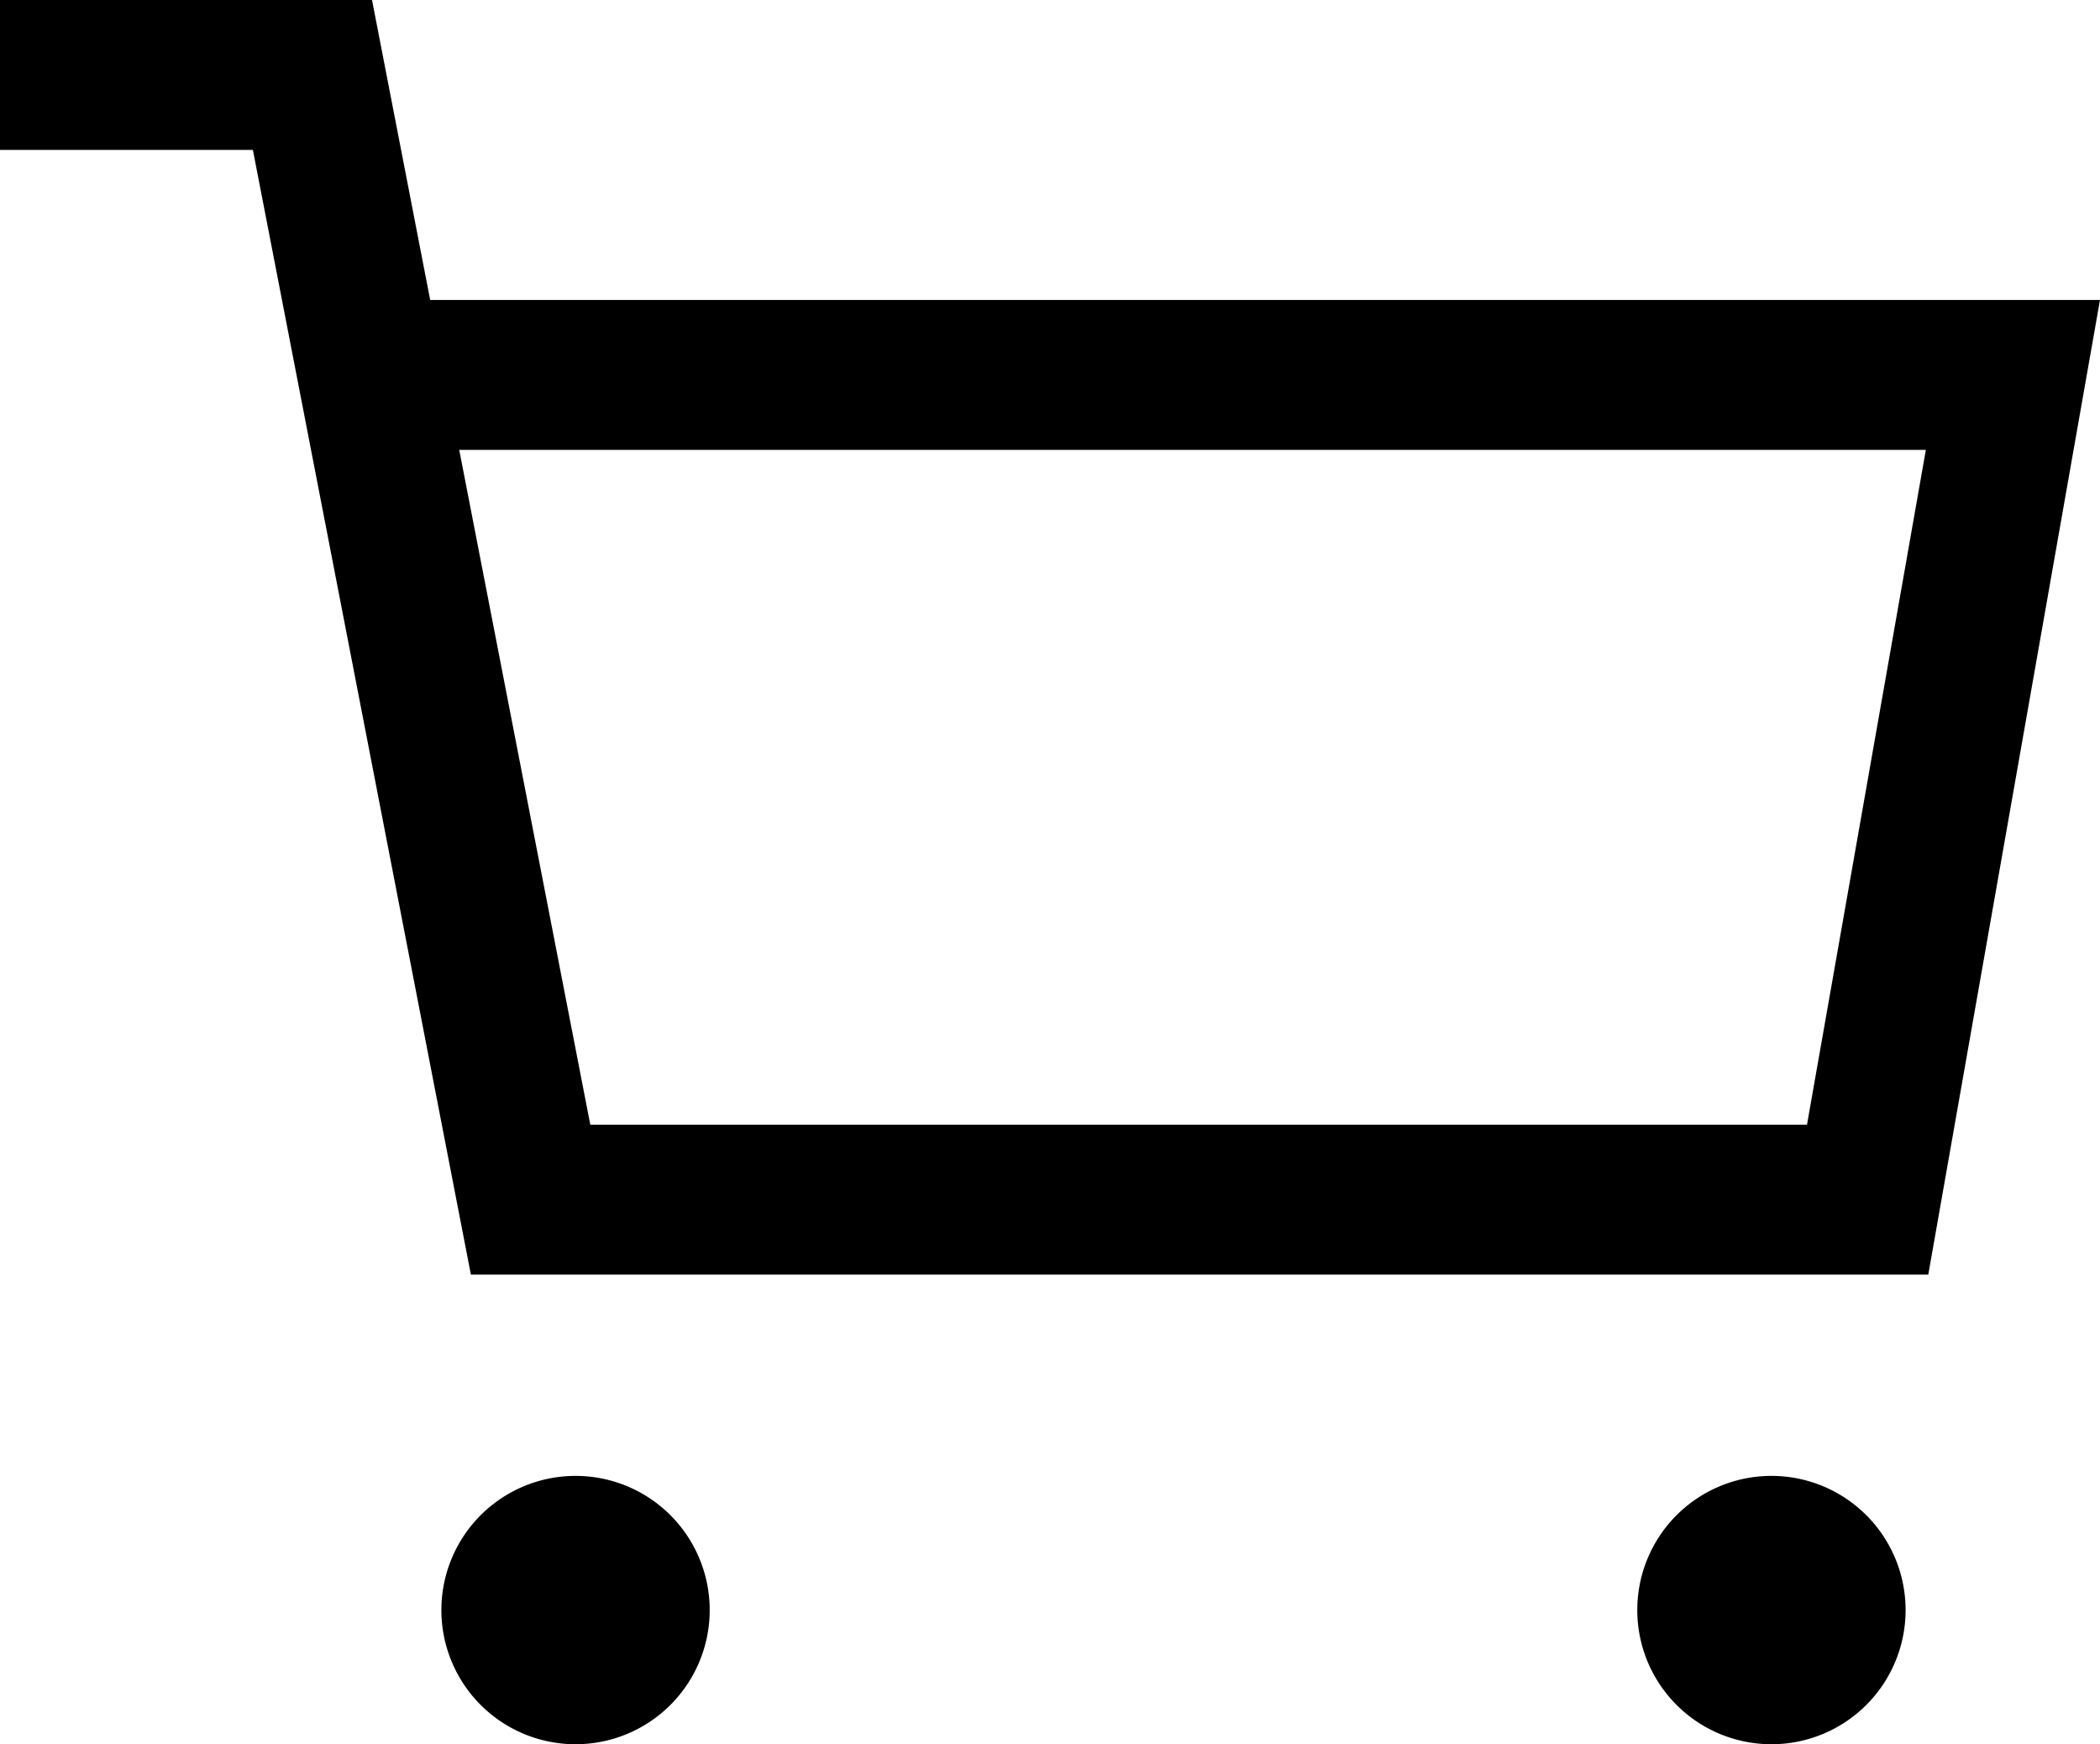
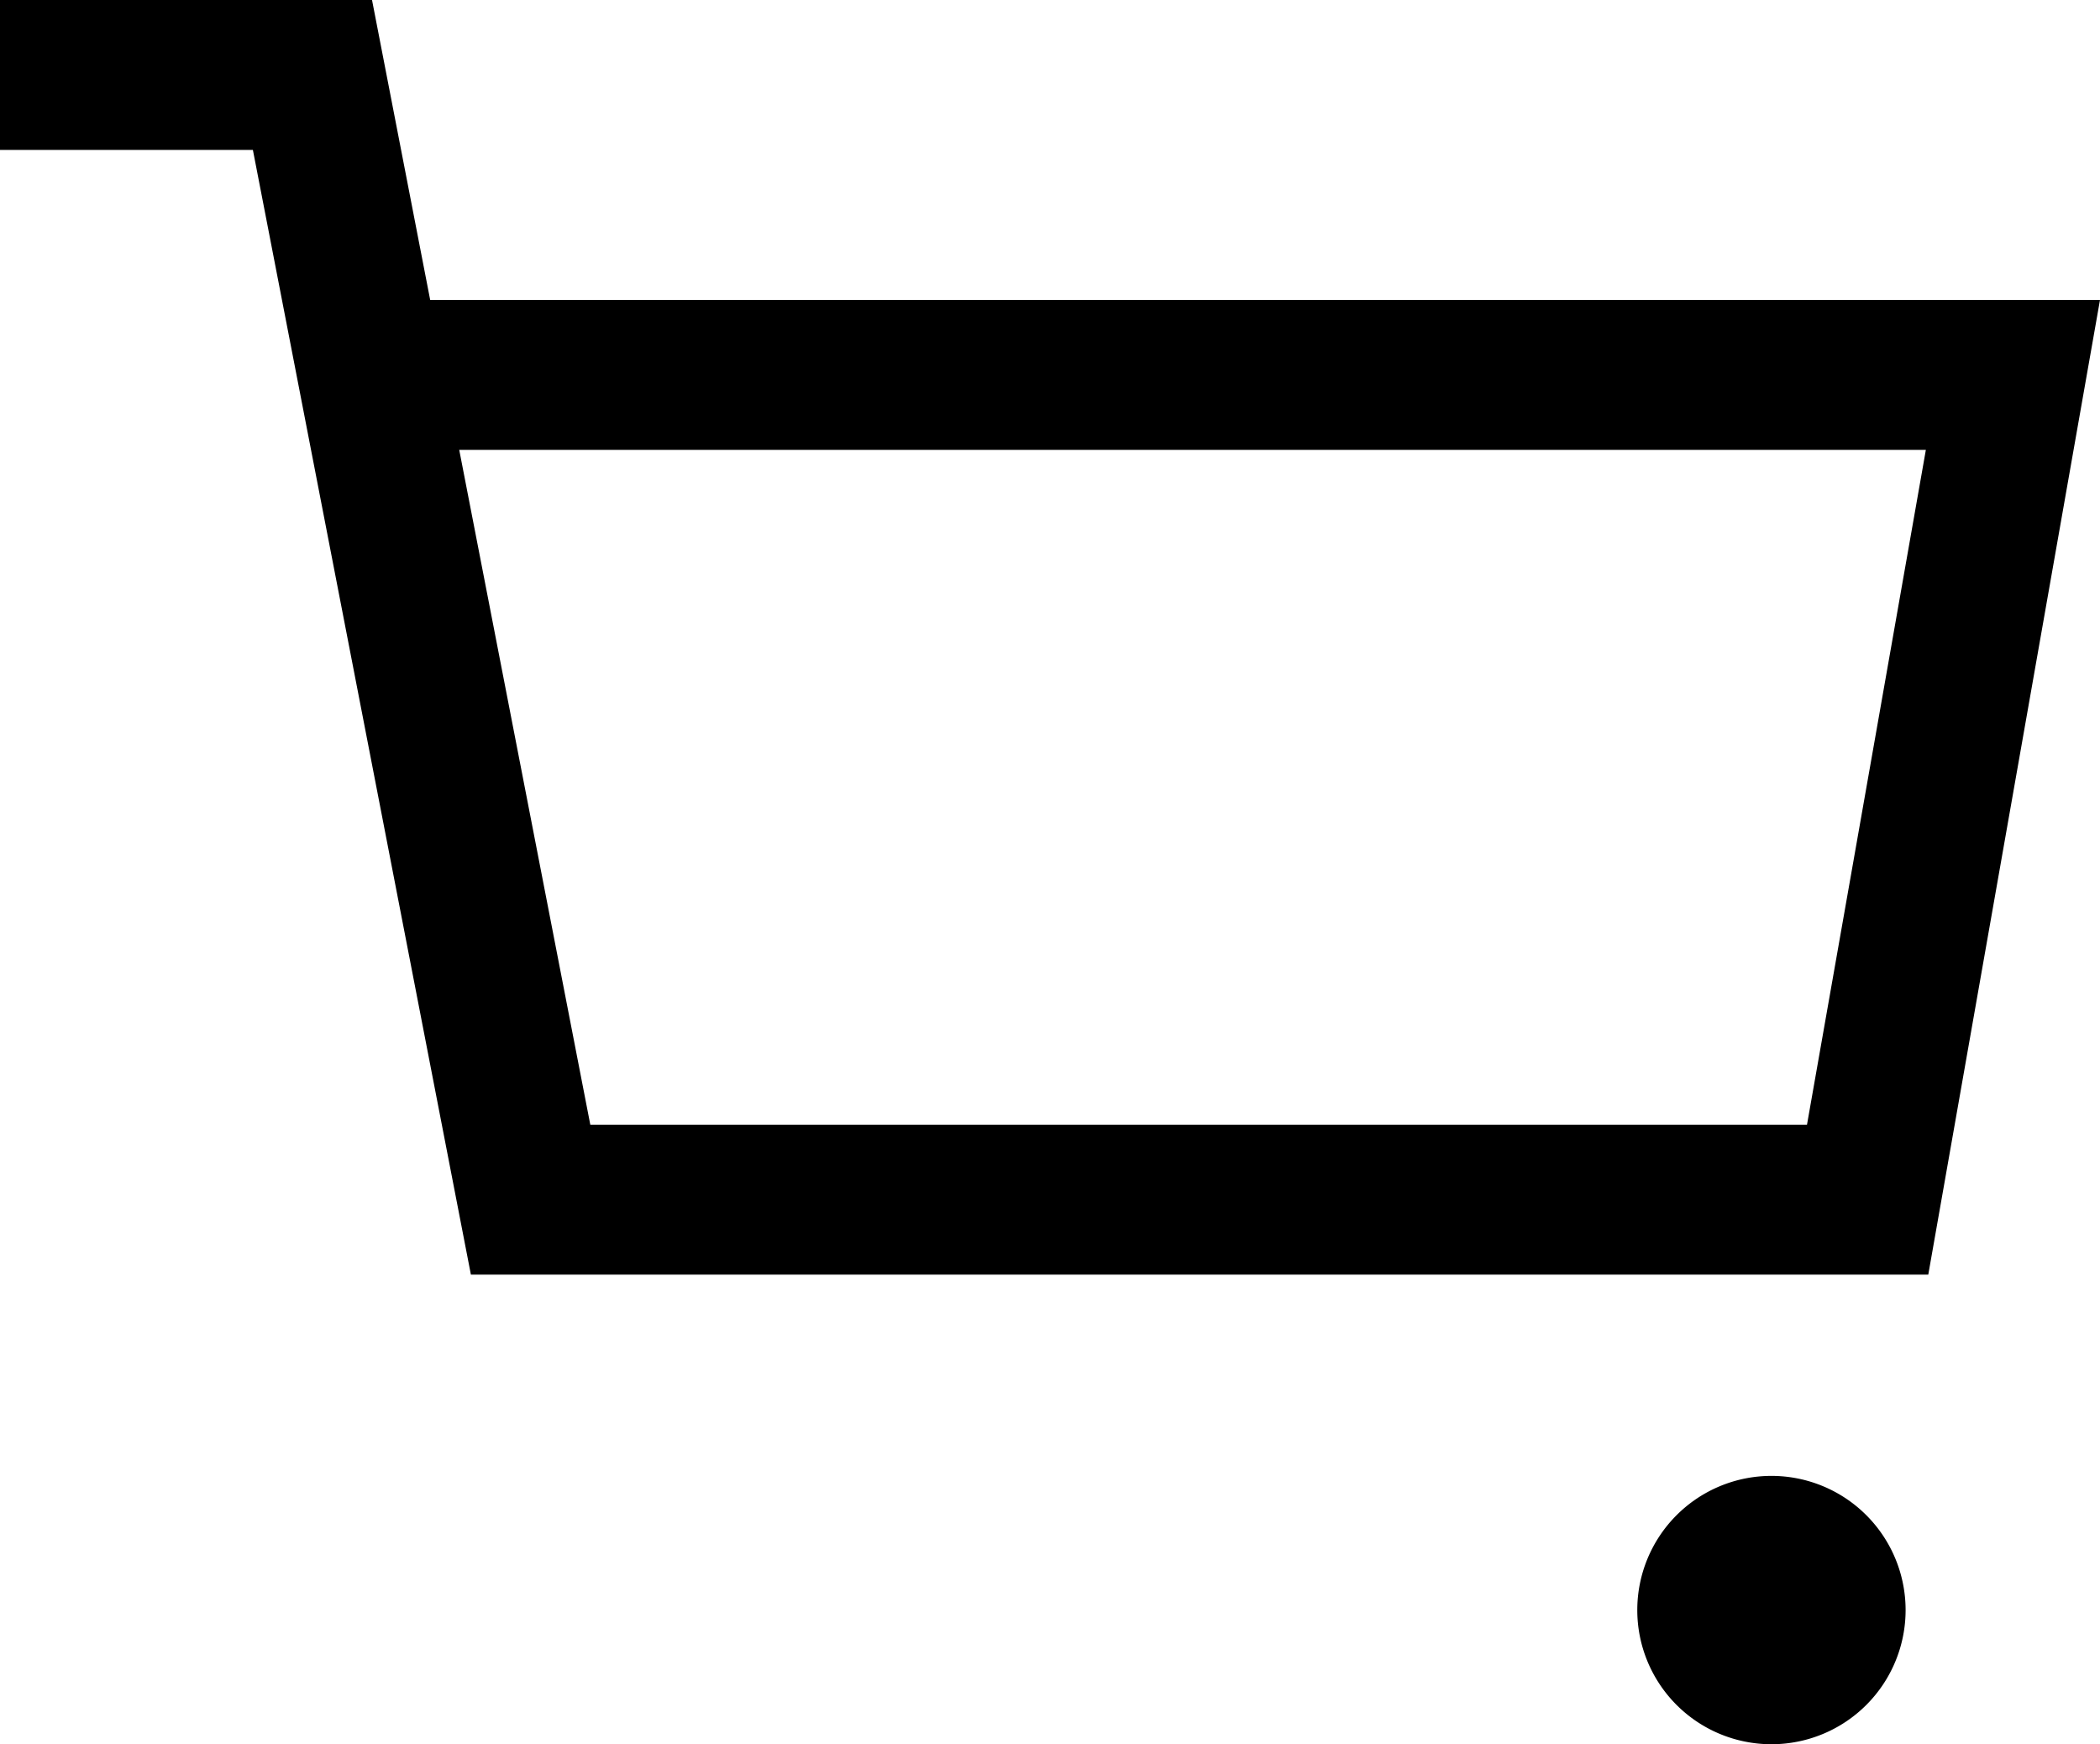
<svg xmlns="http://www.w3.org/2000/svg" width="31.306" height="26" viewBox="0 0 31.306 26">
  <defs>
    <style>.a{fill-rule:evenodd;}</style>
  </defs>
  <path class="a" d="M0,0V2.235H3.77L7.02,19H28.746L31.306,4.471H6.413L5.546,0ZM8.8,16.765,6.846,6.706H28.71L26.938,16.765Z" />
-   <path d="M8,24a2,2,0,1,0-2-2A2,2,0,0,0,8,24Z" transform="translate(0.58 2)" />
  <path d="M24,24a2,2,0,1,0-2-2A2,2,0,0,0,24,24Z" transform="translate(2.408 2)" />
</svg>